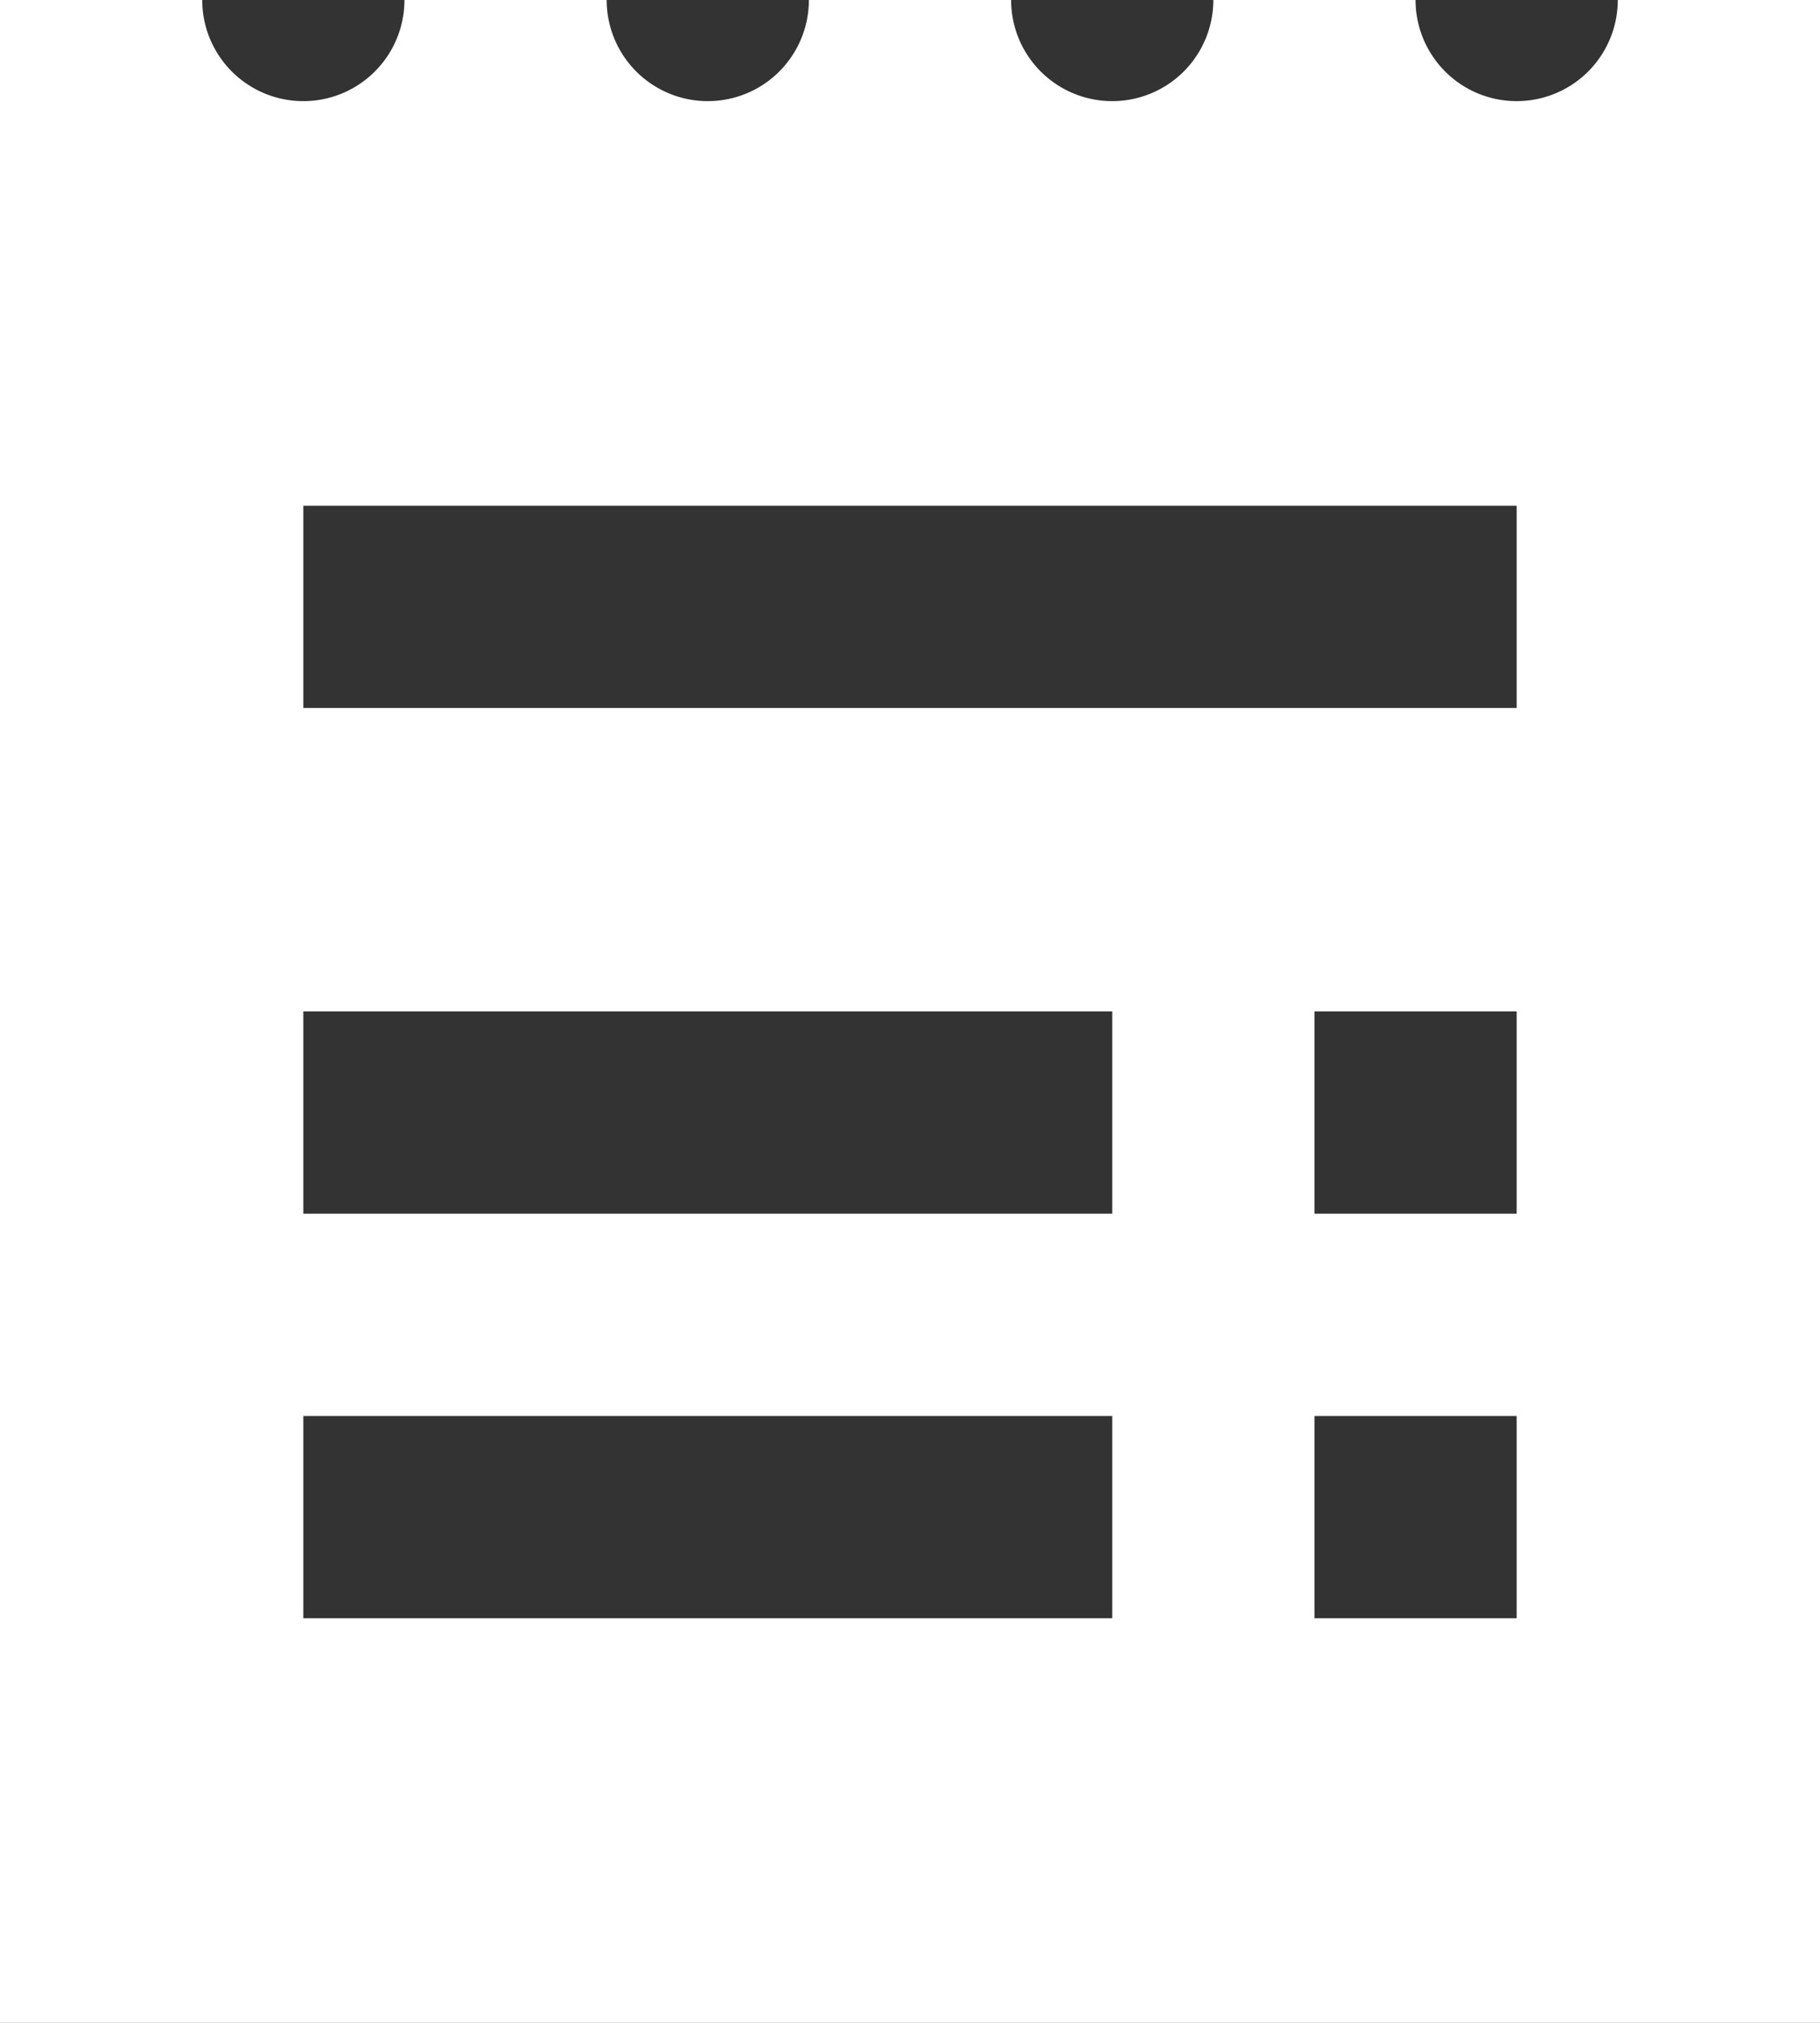
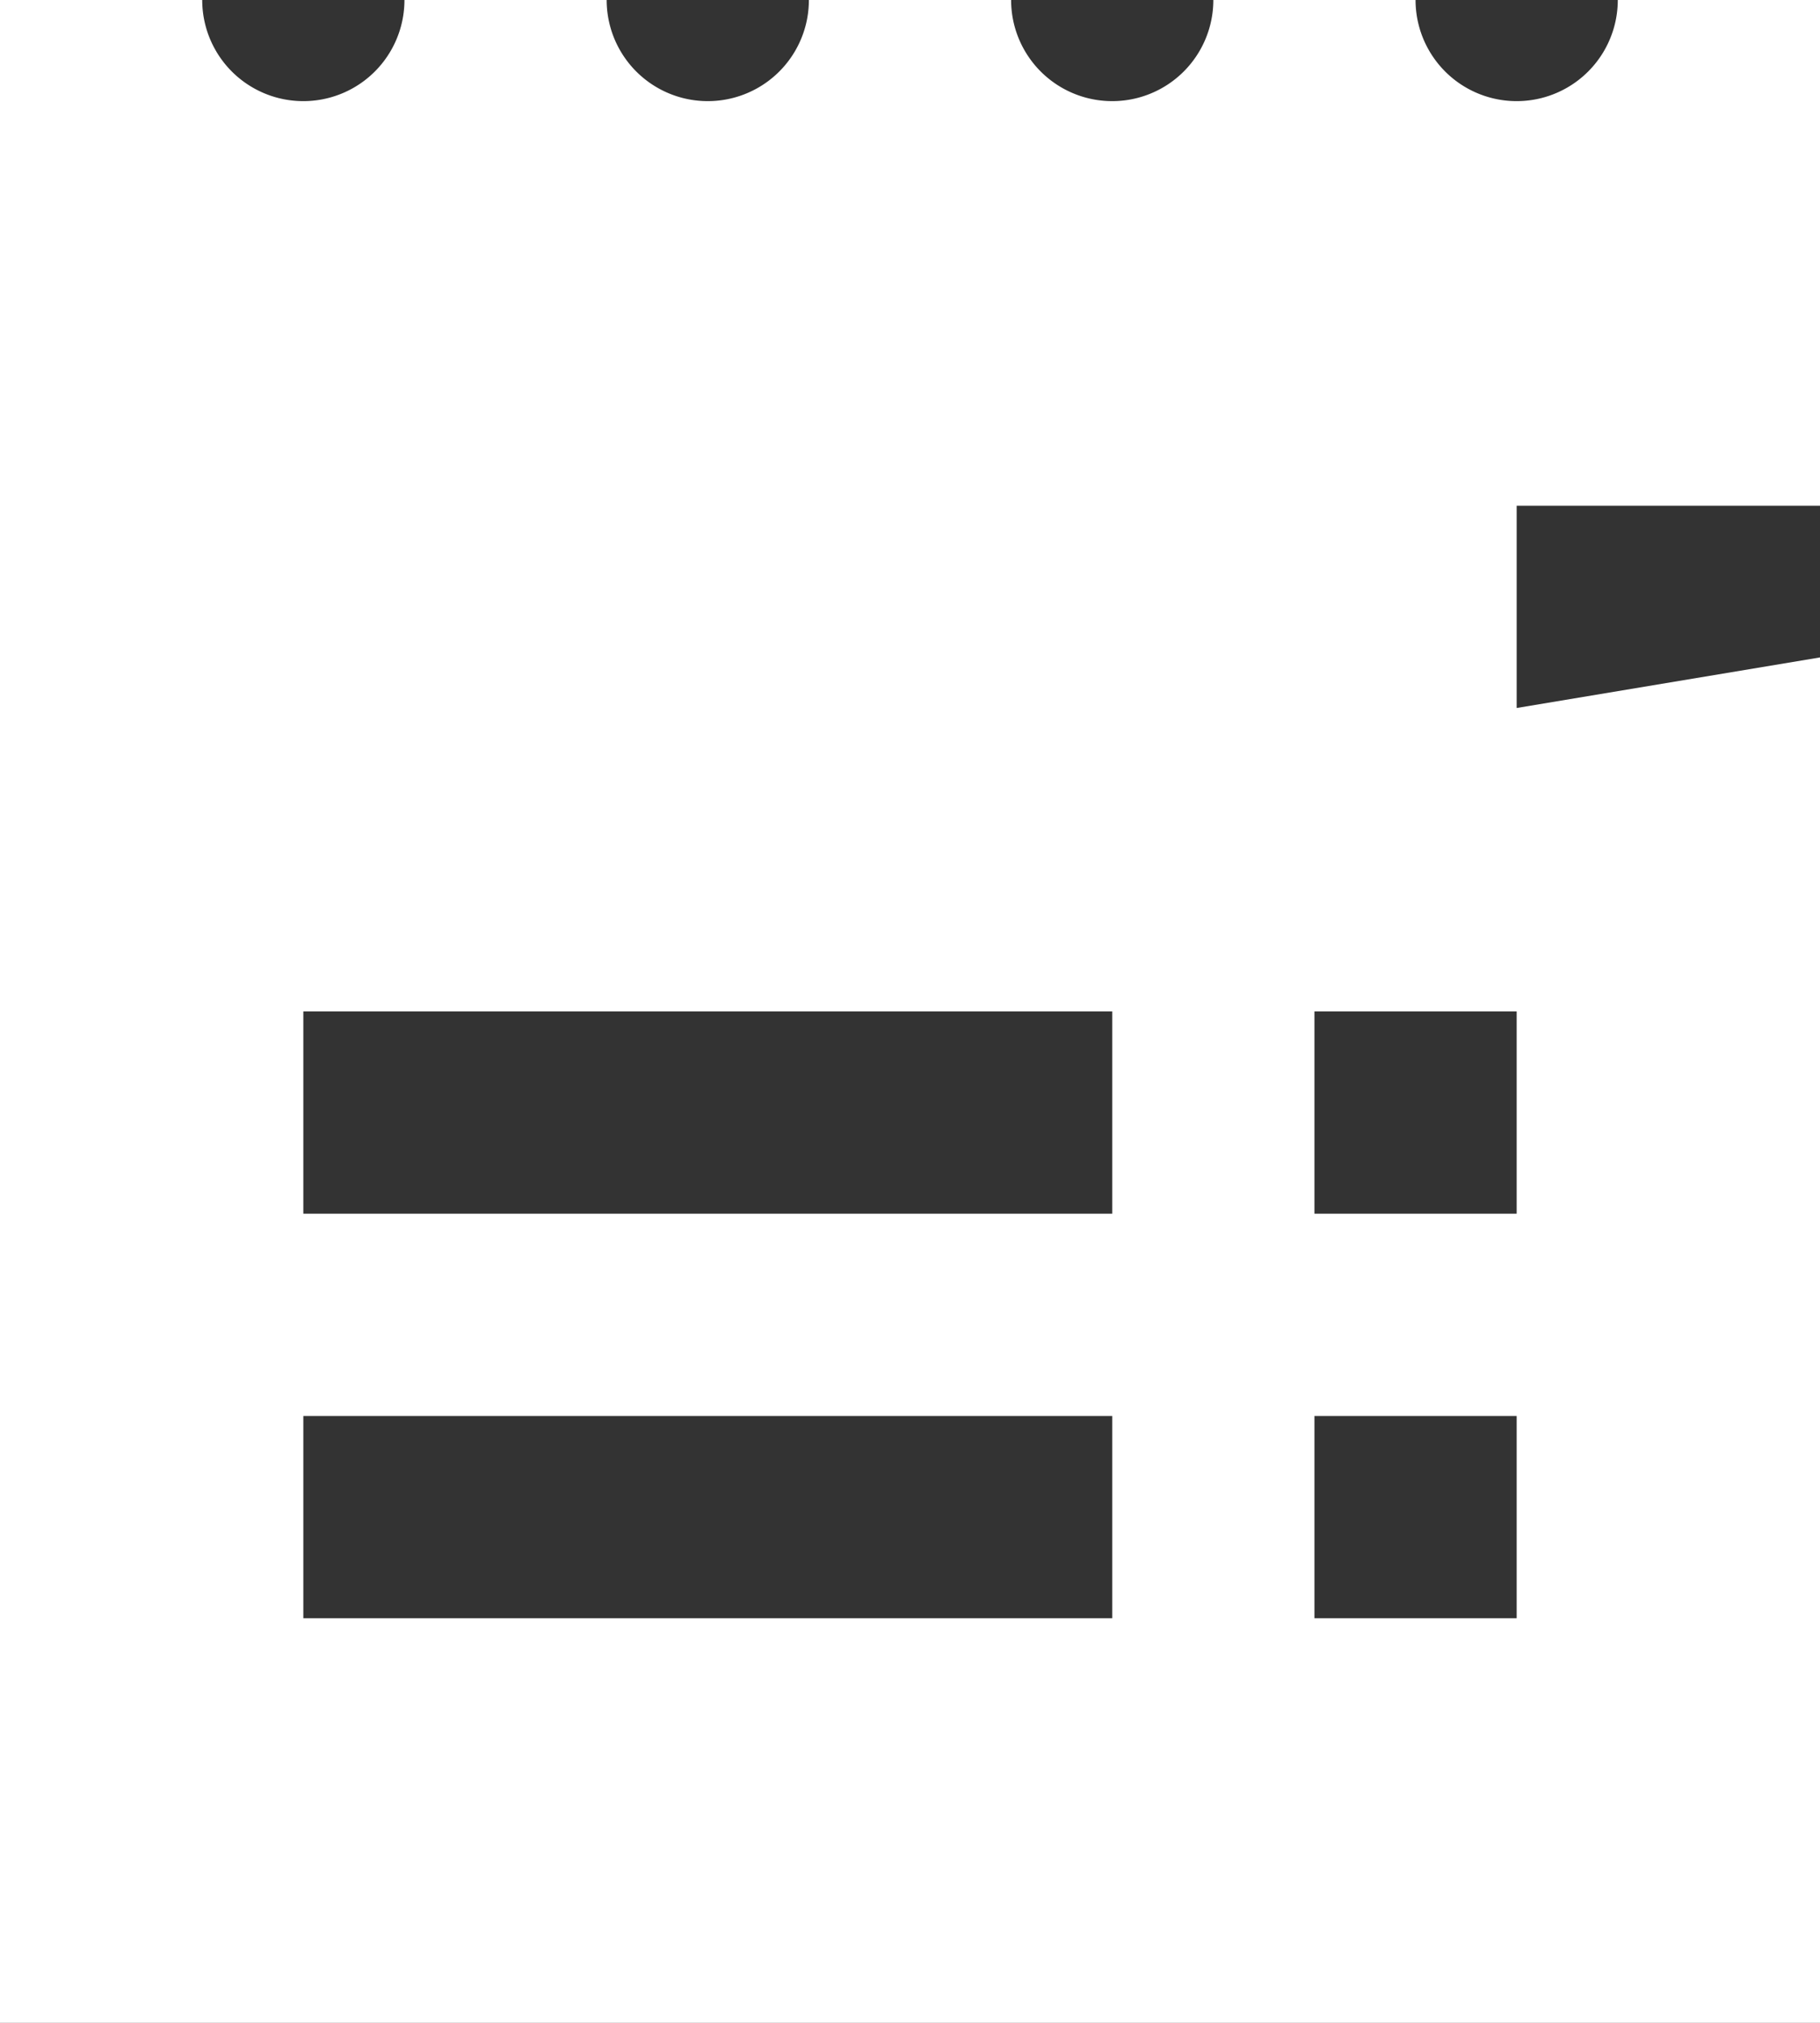
<svg xmlns="http://www.w3.org/2000/svg" width="27" height="30" viewBox="0 0 27 30">
  <rect x="0" y="0" width="27" height="30" fill="#333333" stroke="none" />
-   <path d="M27,2a1.5,1.5,0,0,1-3,0H21a1.5,1.5,0,0,1-3,0H15a1.5,1.5,0,0,1-3,0H9A1.5,1.5,0,0,1,6,2H3V32H30V2ZM19.5,26H7.5V23h12Zm0-6H7.5V17h12Zm6,6h-3V23h3Zm0-6h-3V17h3Zm0-7.5H7.5v-3h18Z" transform="translate(-3 -2)" fill="#fff" />
+   <path d="M27,2a1.5,1.5,0,0,1-3,0H21a1.5,1.5,0,0,1-3,0H15a1.5,1.5,0,0,1-3,0H9A1.5,1.5,0,0,1,6,2H3V32H30V2ZM19.5,26H7.5V23h12Zm0-6H7.5V17h12Zm6,6h-3V23h3Zm0-6h-3V17h3Zm0-7.5v-3h18Z" transform="translate(-3 -2)" fill="#fff" />
</svg>